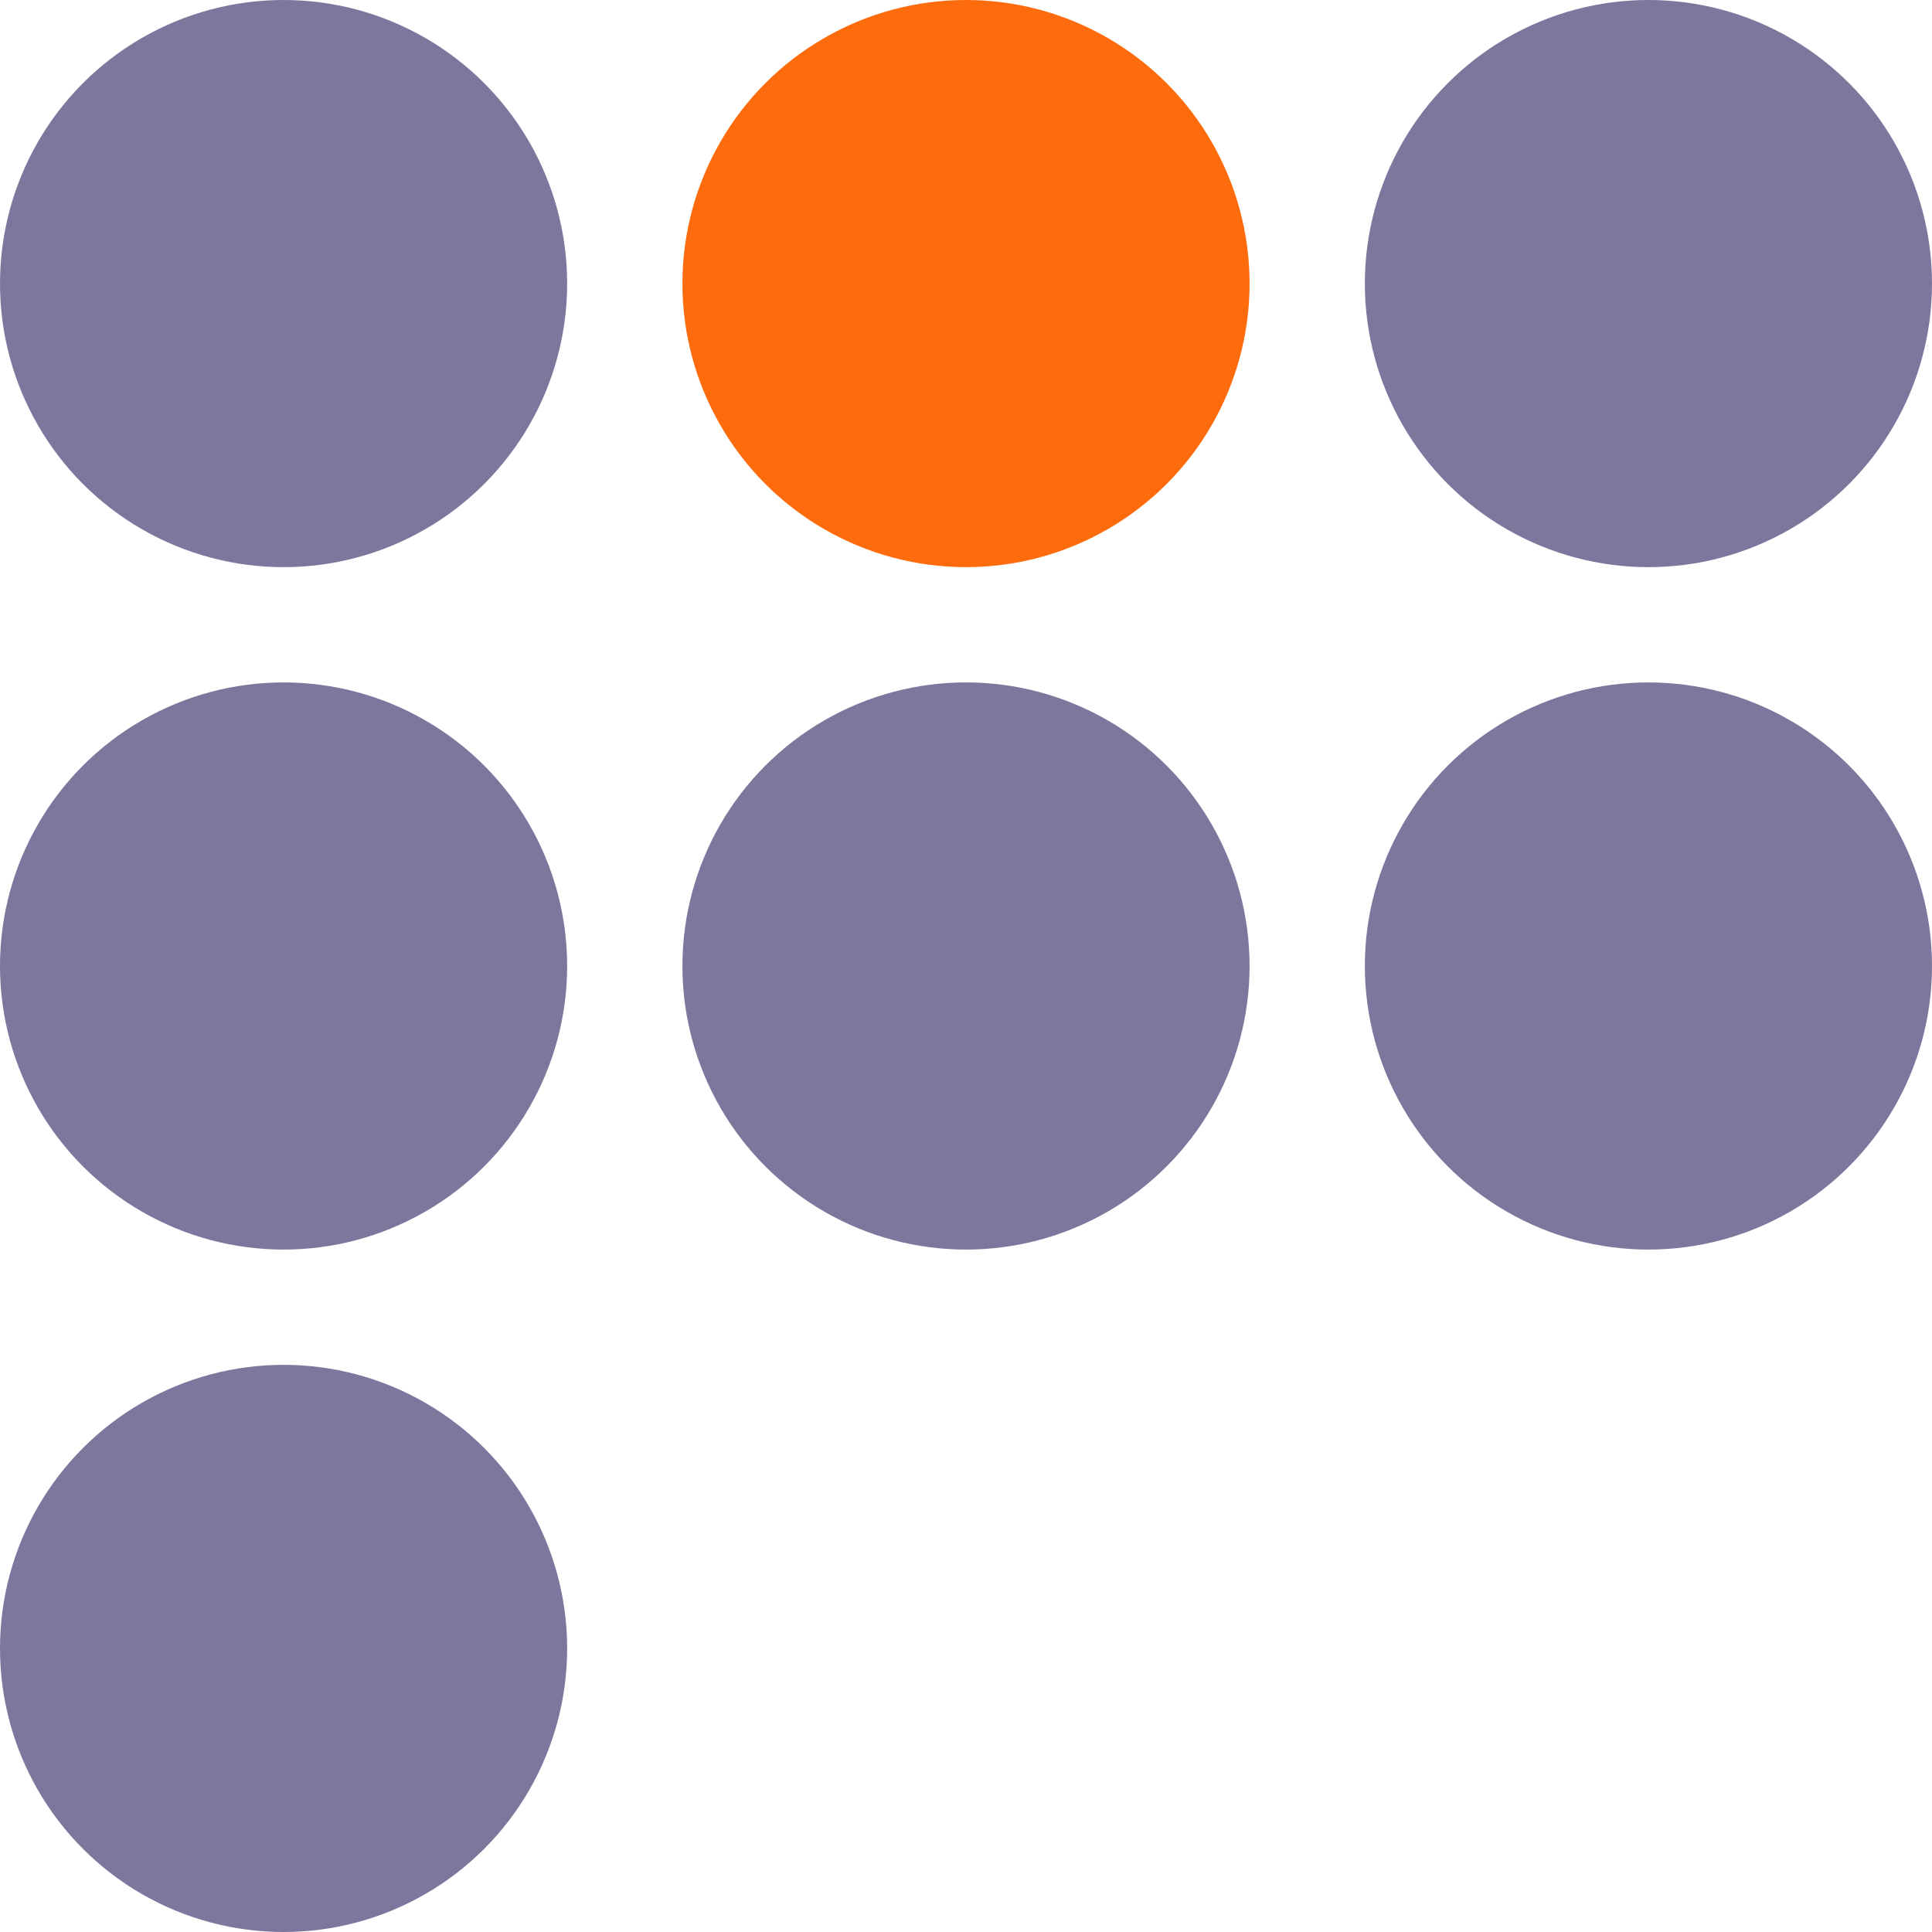
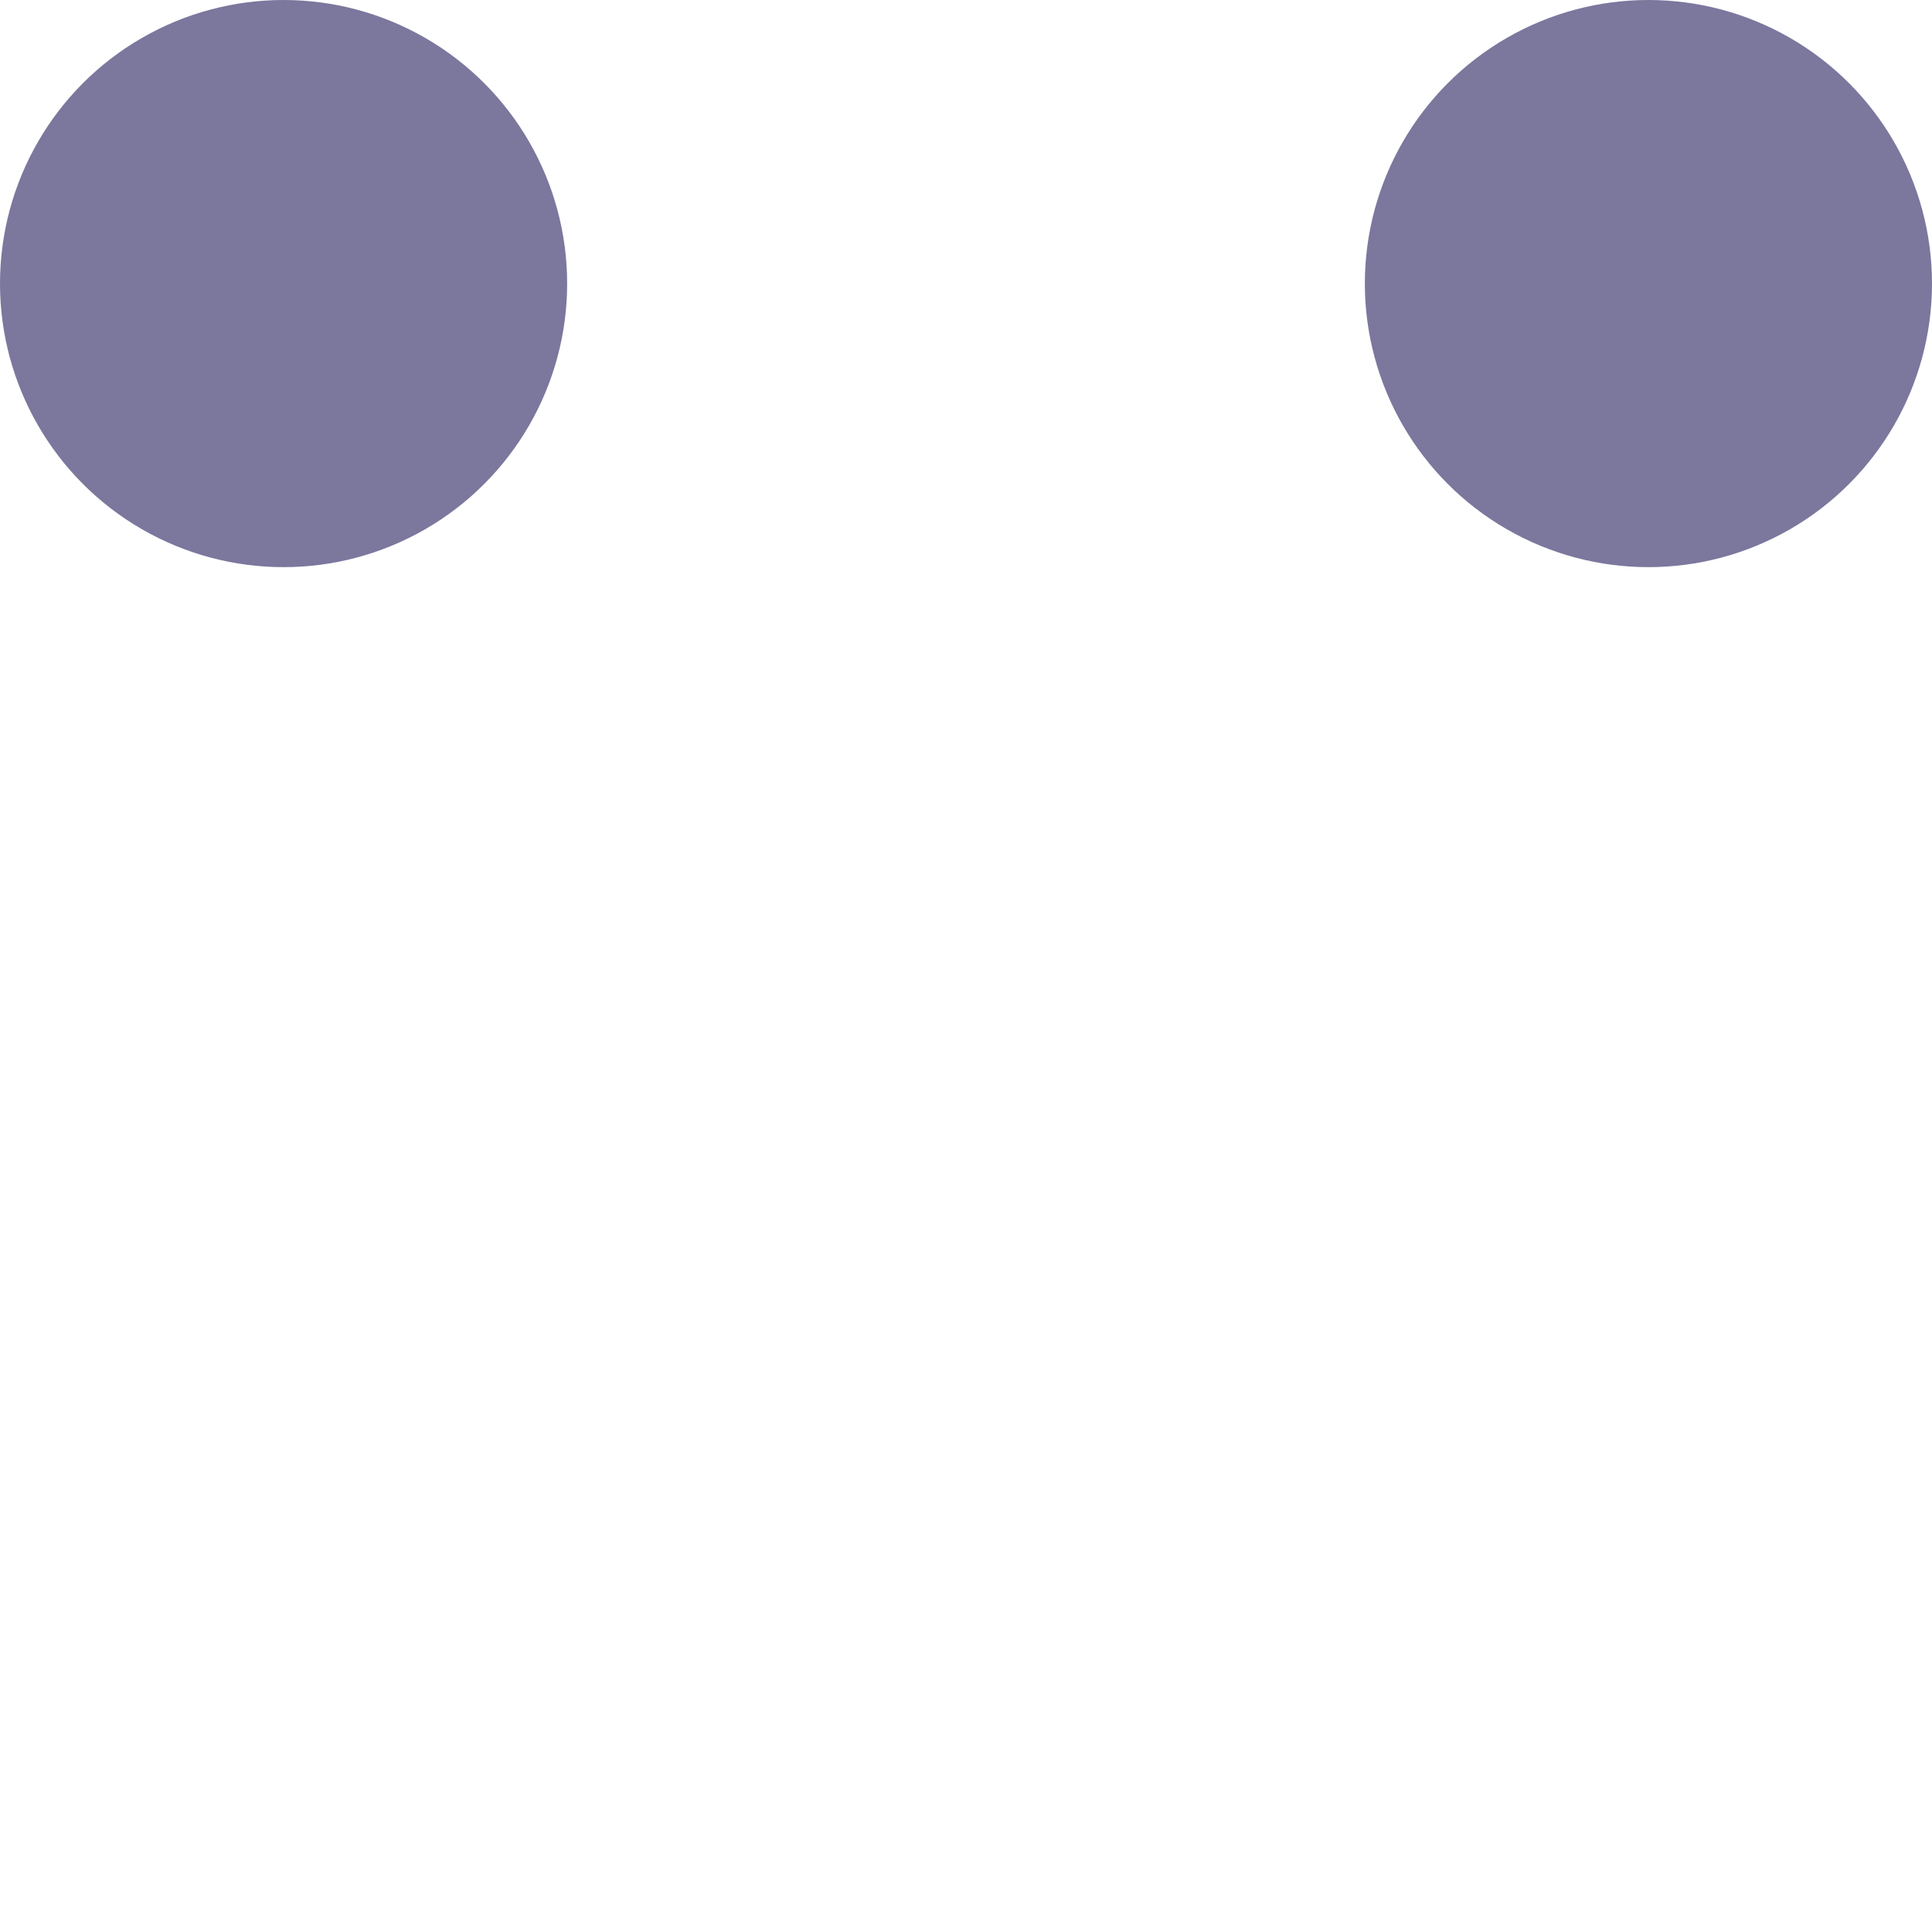
<svg xmlns="http://www.w3.org/2000/svg" width="1049" height="1049" viewBox="0 0 1049 1049" fill="none">
  <circle cx="153.97" cy="153.97" r="153.97" fill="#7B779D" />
-   <circle cx="153.97" cy="524.5" r="153.97" fill="#7B779D" />
-   <circle cx="153.97" cy="895.03" r="153.97" fill="#7B779D" />
-   <circle cx="524.5" cy="153.97" r="153.97" fill="#FE6B0D" />
-   <circle cx="524.5" cy="524.5" r="153.97" fill="#7B779D" />
  <circle cx="895.03" cy="153.97" r="153.97" fill="#7B779D" />
-   <circle cx="895.03" cy="524.5" r="153.97" fill="#7B779D" />
</svg>